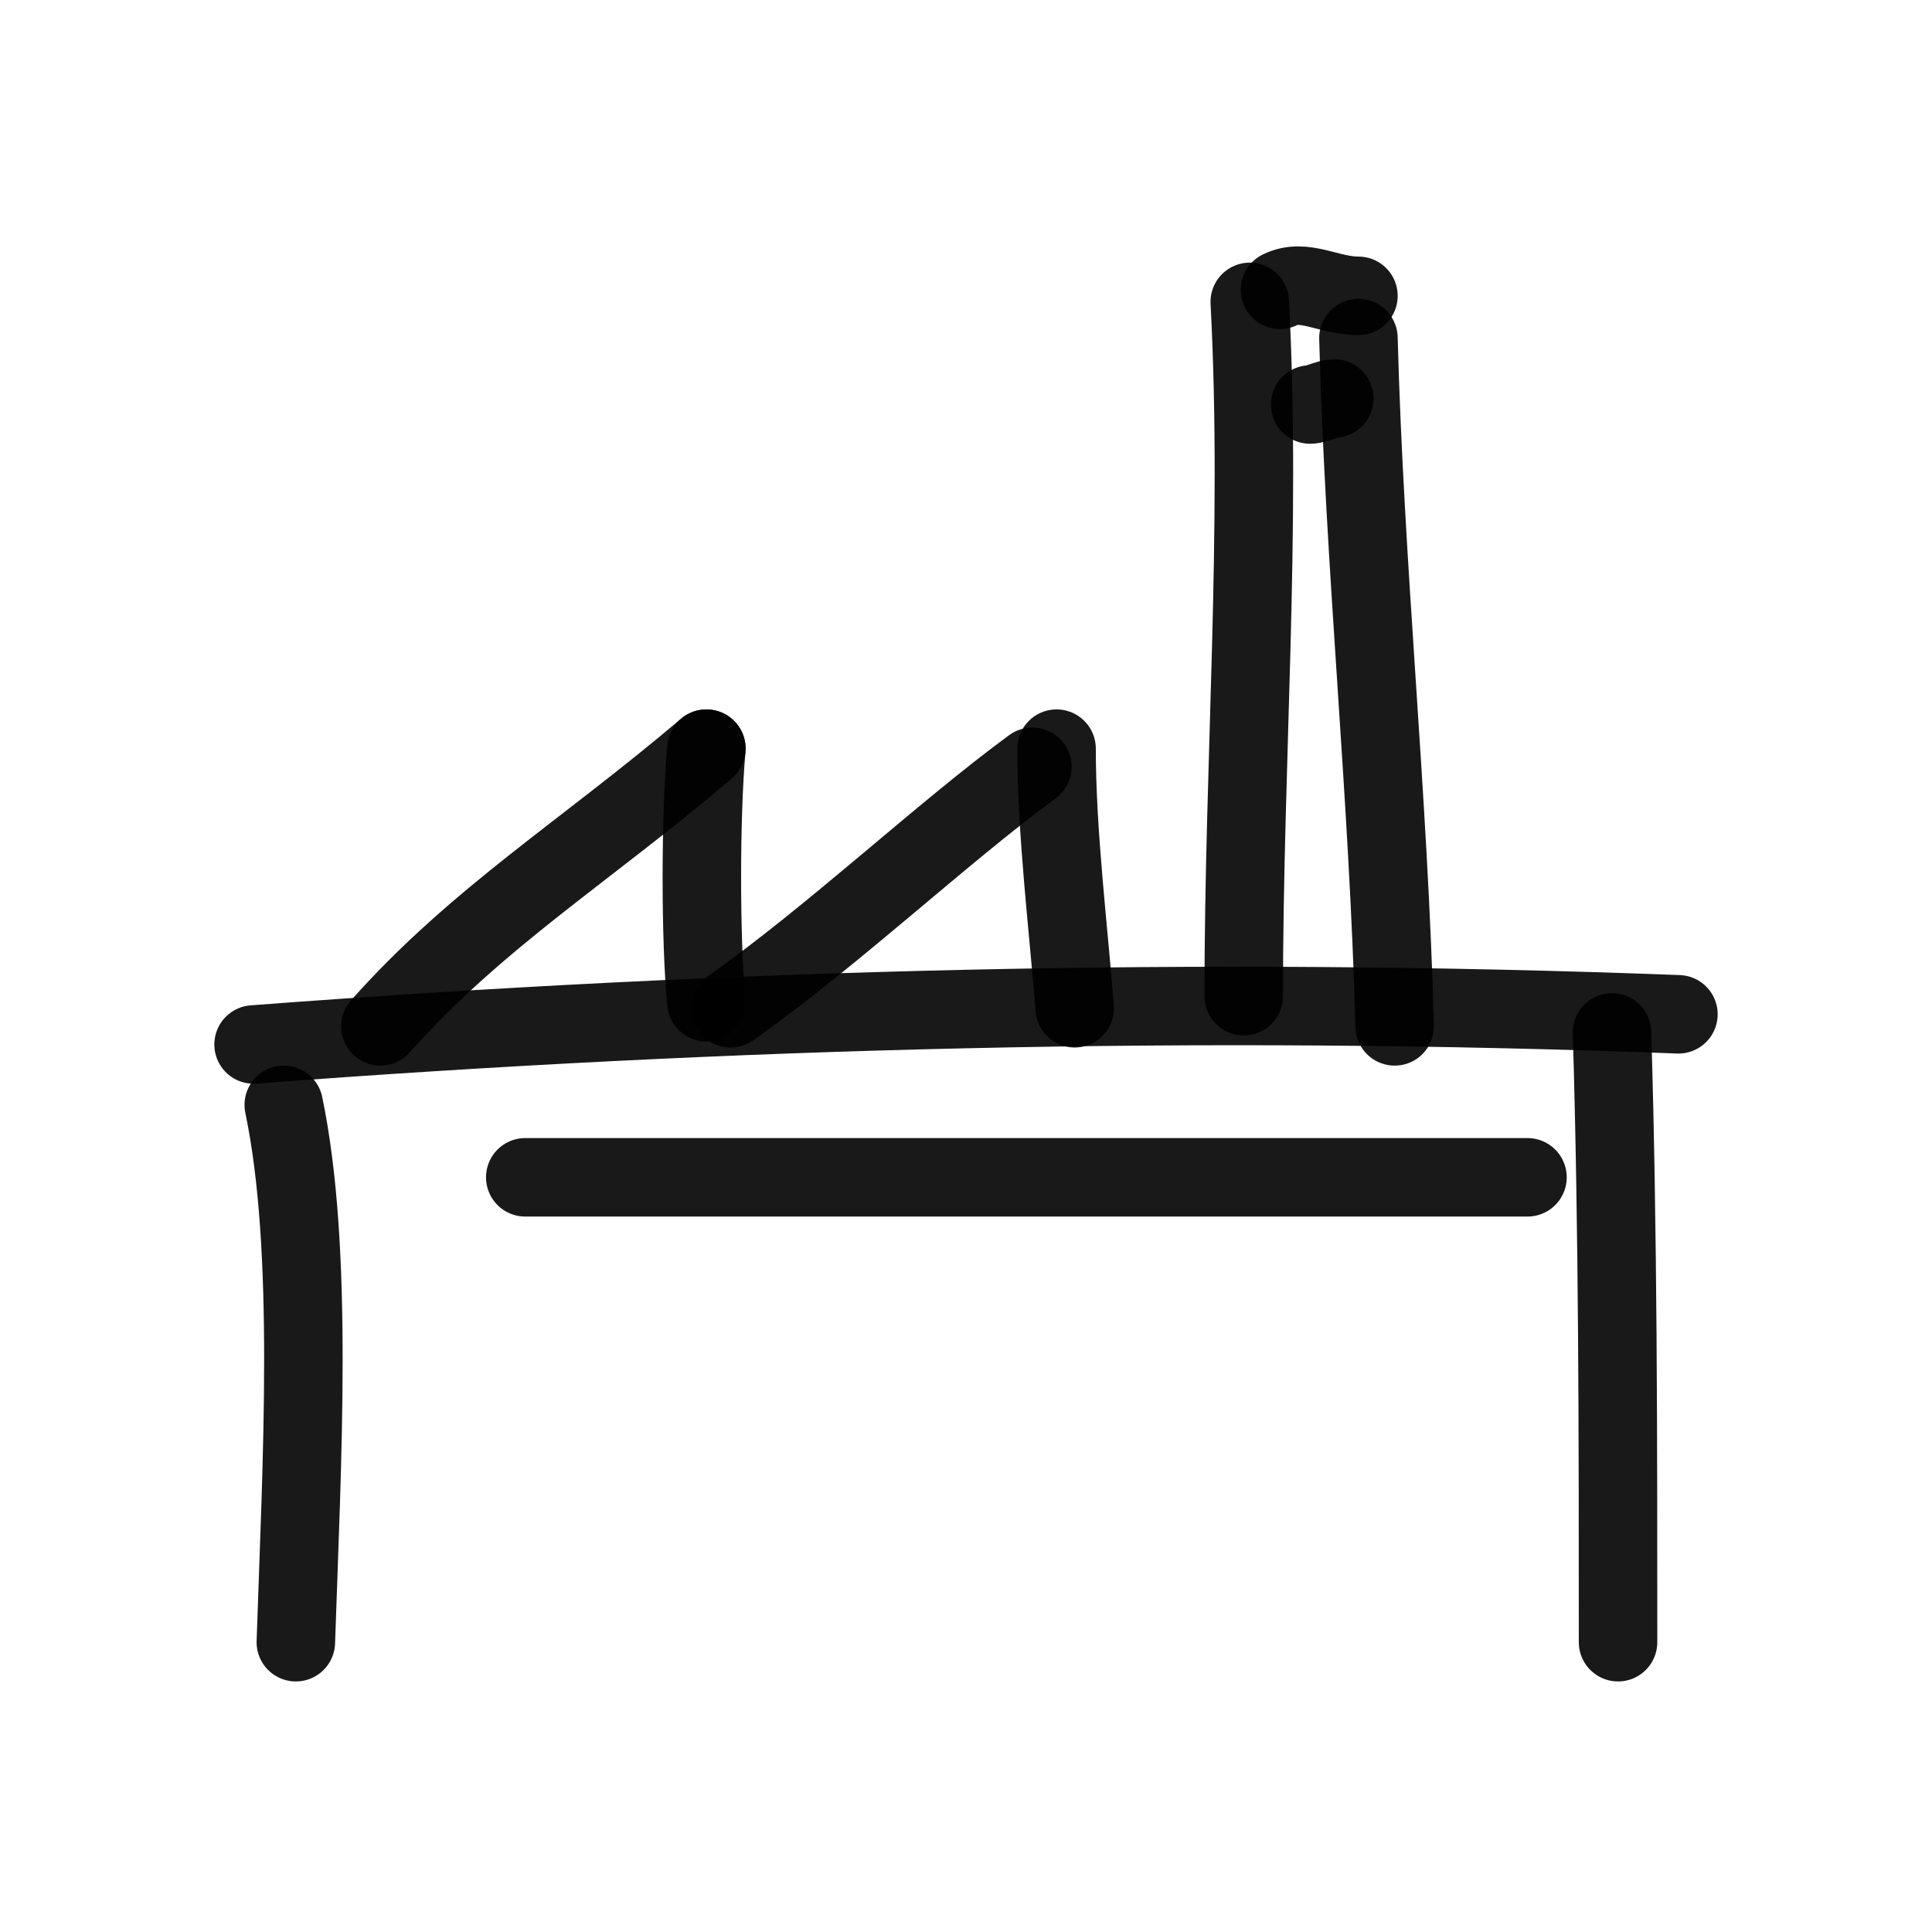
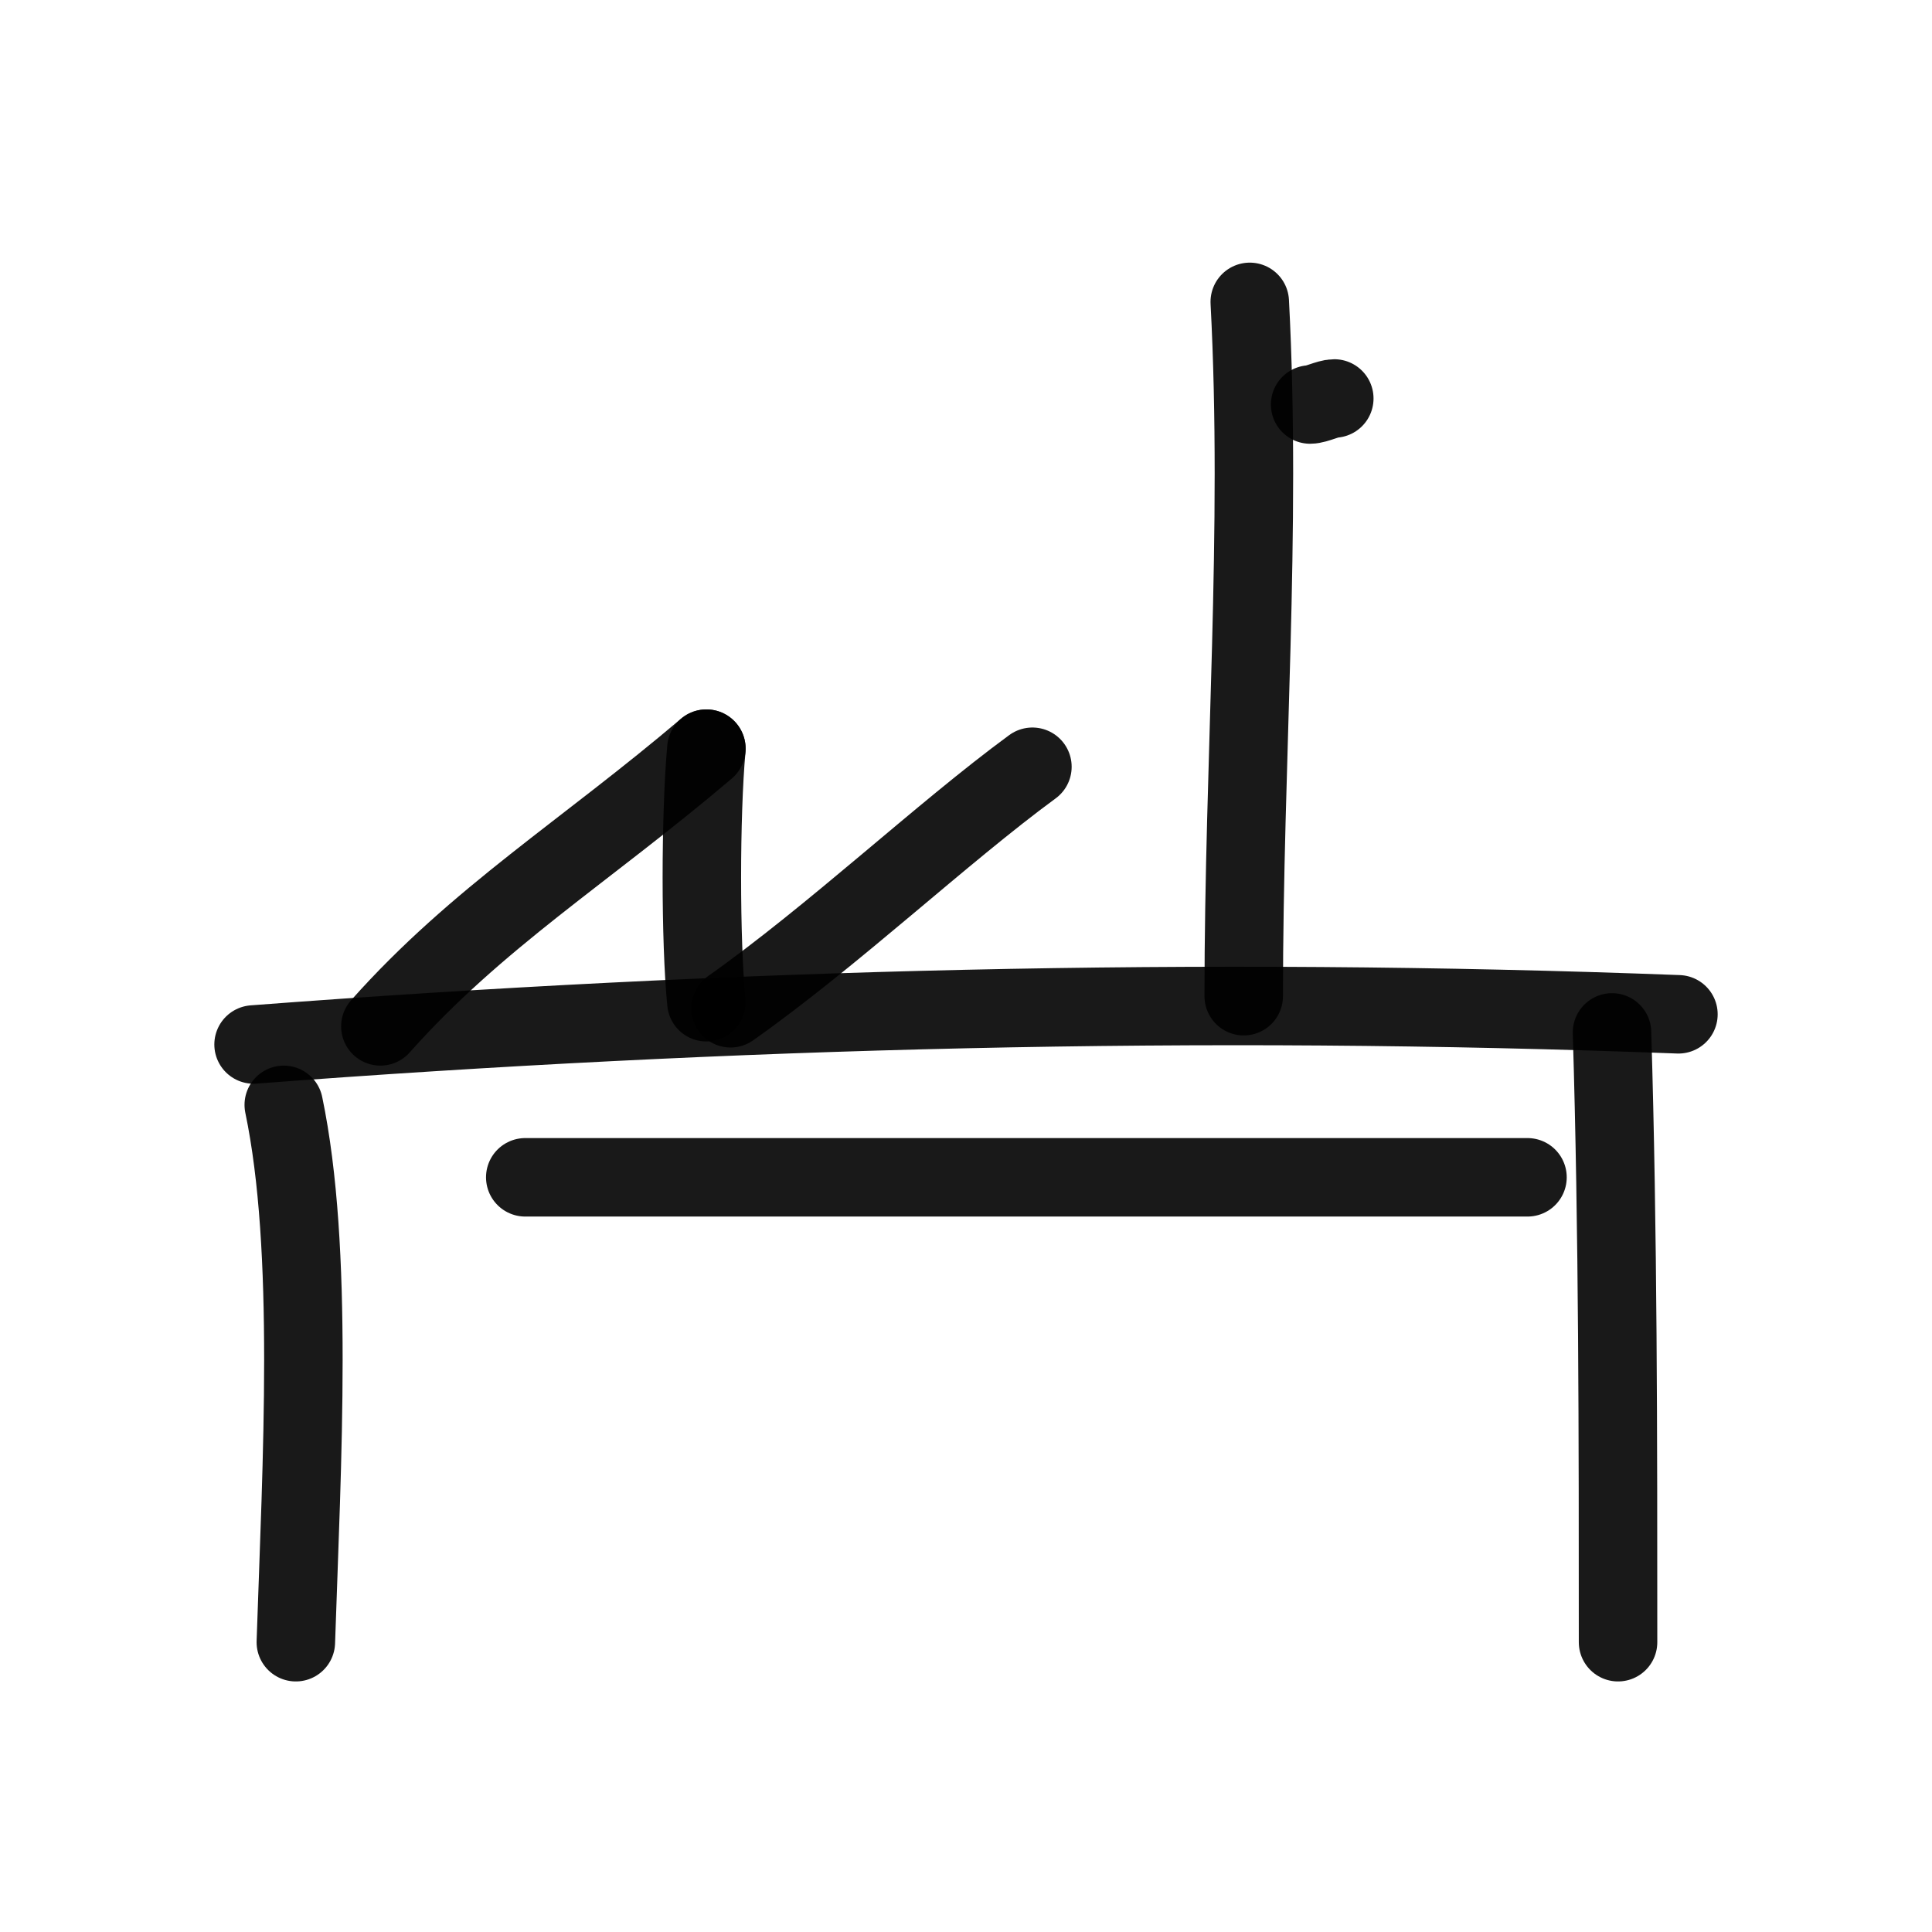
<svg xmlns="http://www.w3.org/2000/svg" version="1.2" viewBox="0 0 32 32" width="32" height="32">
  <style>.a{opacity:.9;fill:none;stroke:#000;stroke-linecap:round;stroke-linejoin:round;stroke-width:1.3}</style>
  <path class="a" d="m4.2 17.3c7.9-0.6 15.7-0.8 23.6-0.5" />
  <path class="a" d="m4.7 18.3c0.5 2.4 0.3 5.9 0.2 8.9" />
  <path class="a" d="m26.7 17.1c0.1 3.3 0.1 6.7 0.1 10.1" />
  <path class="a" d="m11.7 12.4c-2 1.7-3.8 2.8-5.4 4.6" />
  <path class="a" d="m11.7 12.4c-0.1 1.1-0.1 3.2 0 4.2" />
  <path class="a" d="m12.1 16.7c1.7-1.2 3.5-2.9 5-4" />
-   <path class="a" d="m17.5 12.4c0 1.4 0.2 3 0.3 4.3" />
  <path class="a" d="m20.7 5c0.2 3.8-0.1 7.6-0.1 11.5" />
-   <path class="a" d="m22.5 5.6c0.1 3.8 0.5 7.6 0.6 11.4" />
-   <path class="a" d="m21.2 4.8c0.4-0.2 0.8 0.1 1.3 0.1" />
  <path class="a" d="m21.7 6.7c0.1 0 0.3-0.1 0.4-0.1" />
  <path class="a" d="m8.7 19.5c5.5 0 11.1 0 16.6 0" />
</svg>